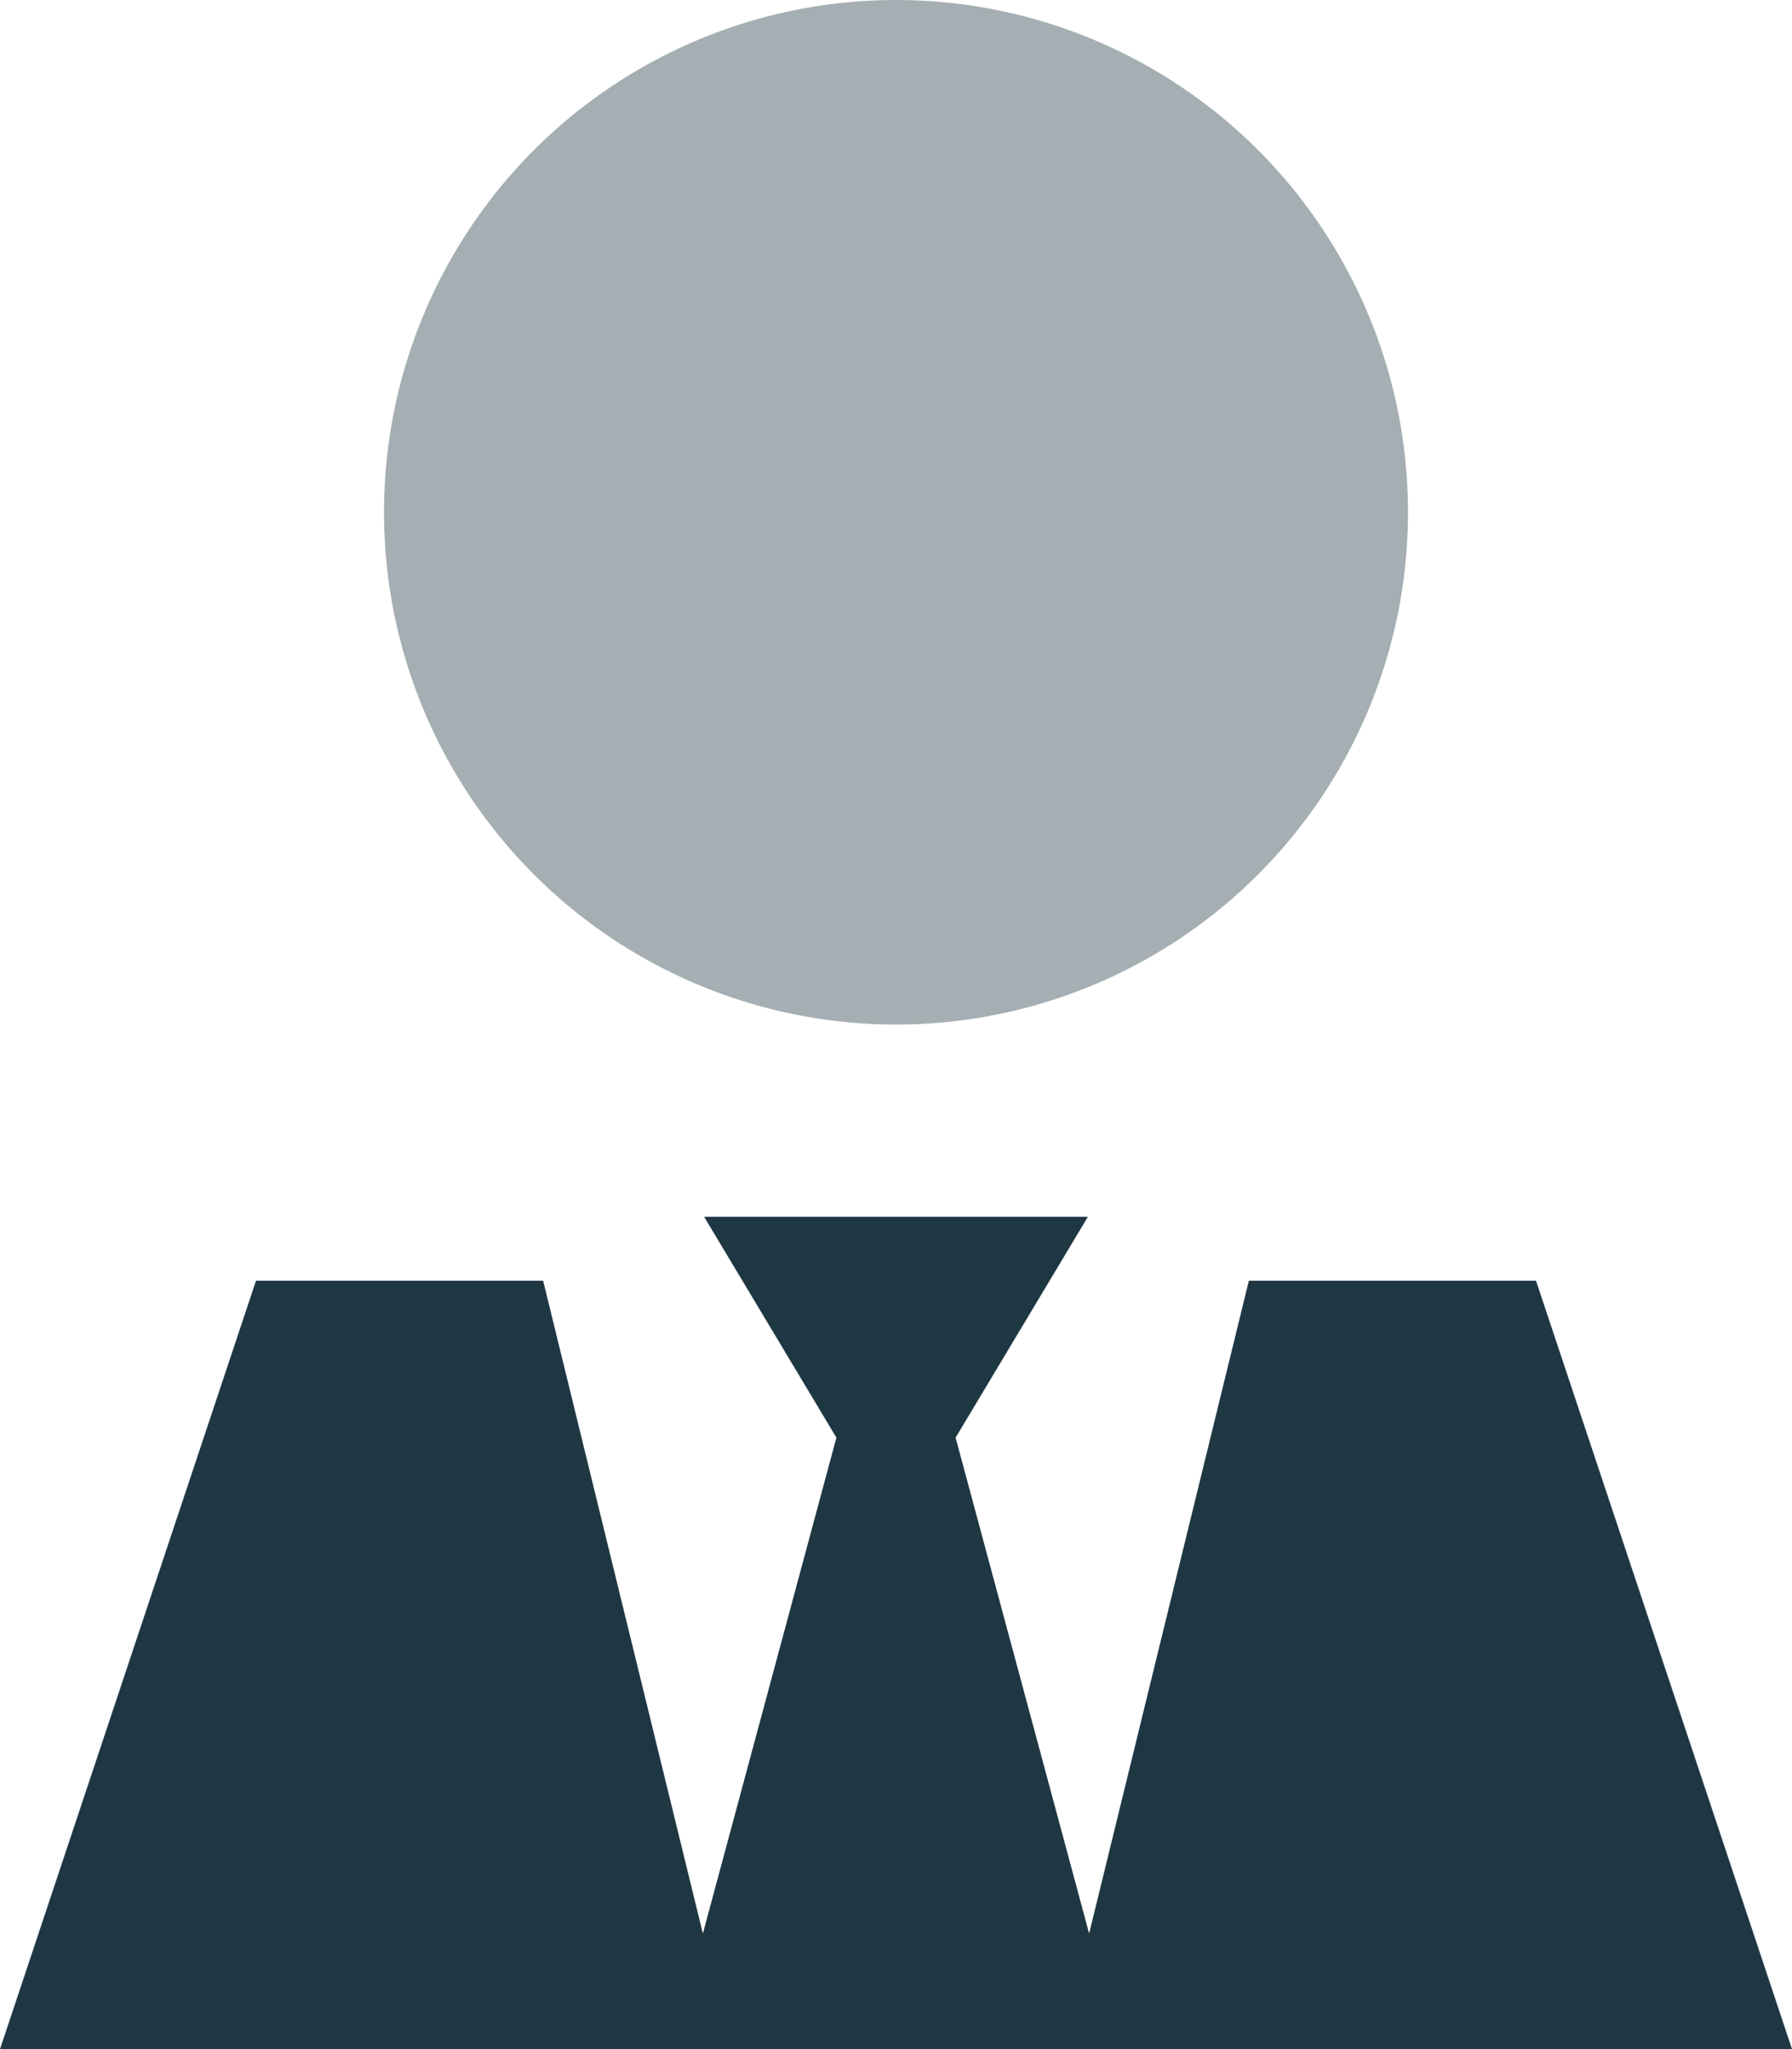
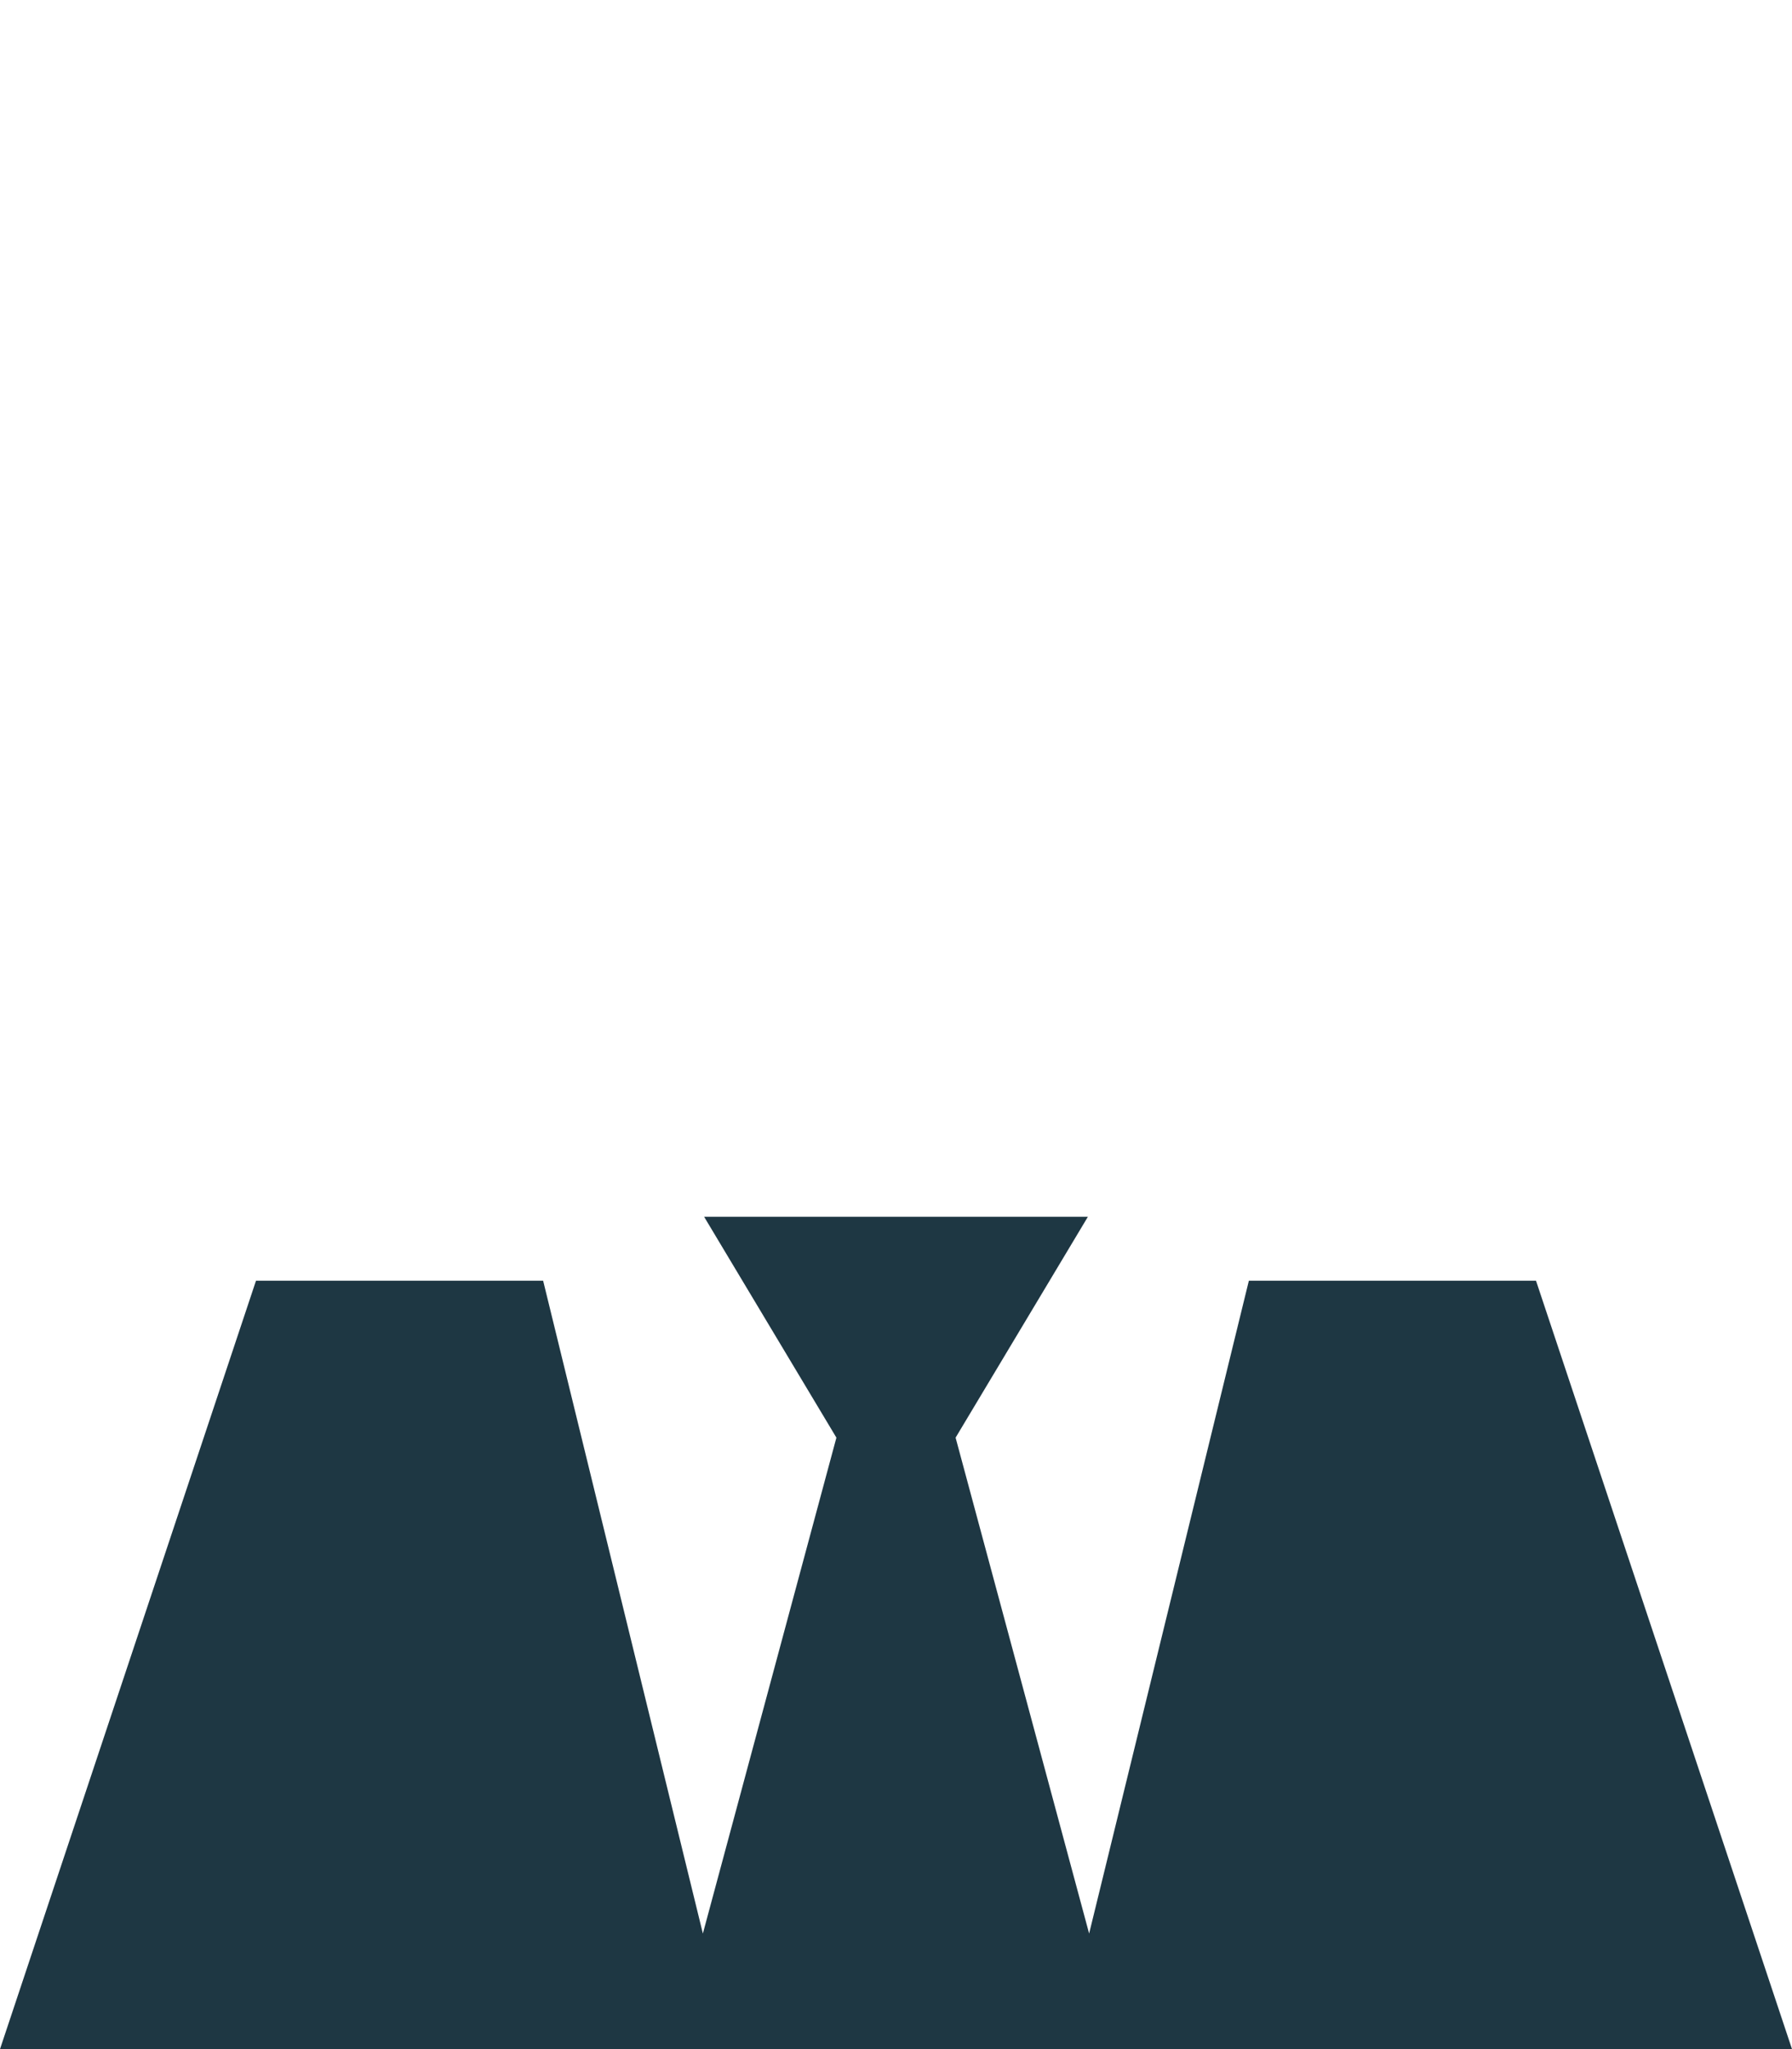
<svg xmlns="http://www.w3.org/2000/svg" id="_レイヤー_2" data-name="レイヤー 2" width="87.5" height="100" viewBox="0 0 87.5 100">
  <g id="Contents">
    <g>
-       <circle cx="43.75" cy="25" r="25" style="fill: #1e3743; opacity: .4;" />
      <polygon points="40.84 70.16 34.38 59.38 43.75 59.38 53.12 59.38 46.66 70.16 53.18 94.36 60.98 62.5 75 62.5 87.5 100 54.69 100 51.78 100 35.72 100 32.81 100 0 100 12.5 62.5 26.52 62.5 34.32 94.36 40.84 70.16" style="fill: #1e3743;" />
    </g>
  </g>
</svg>